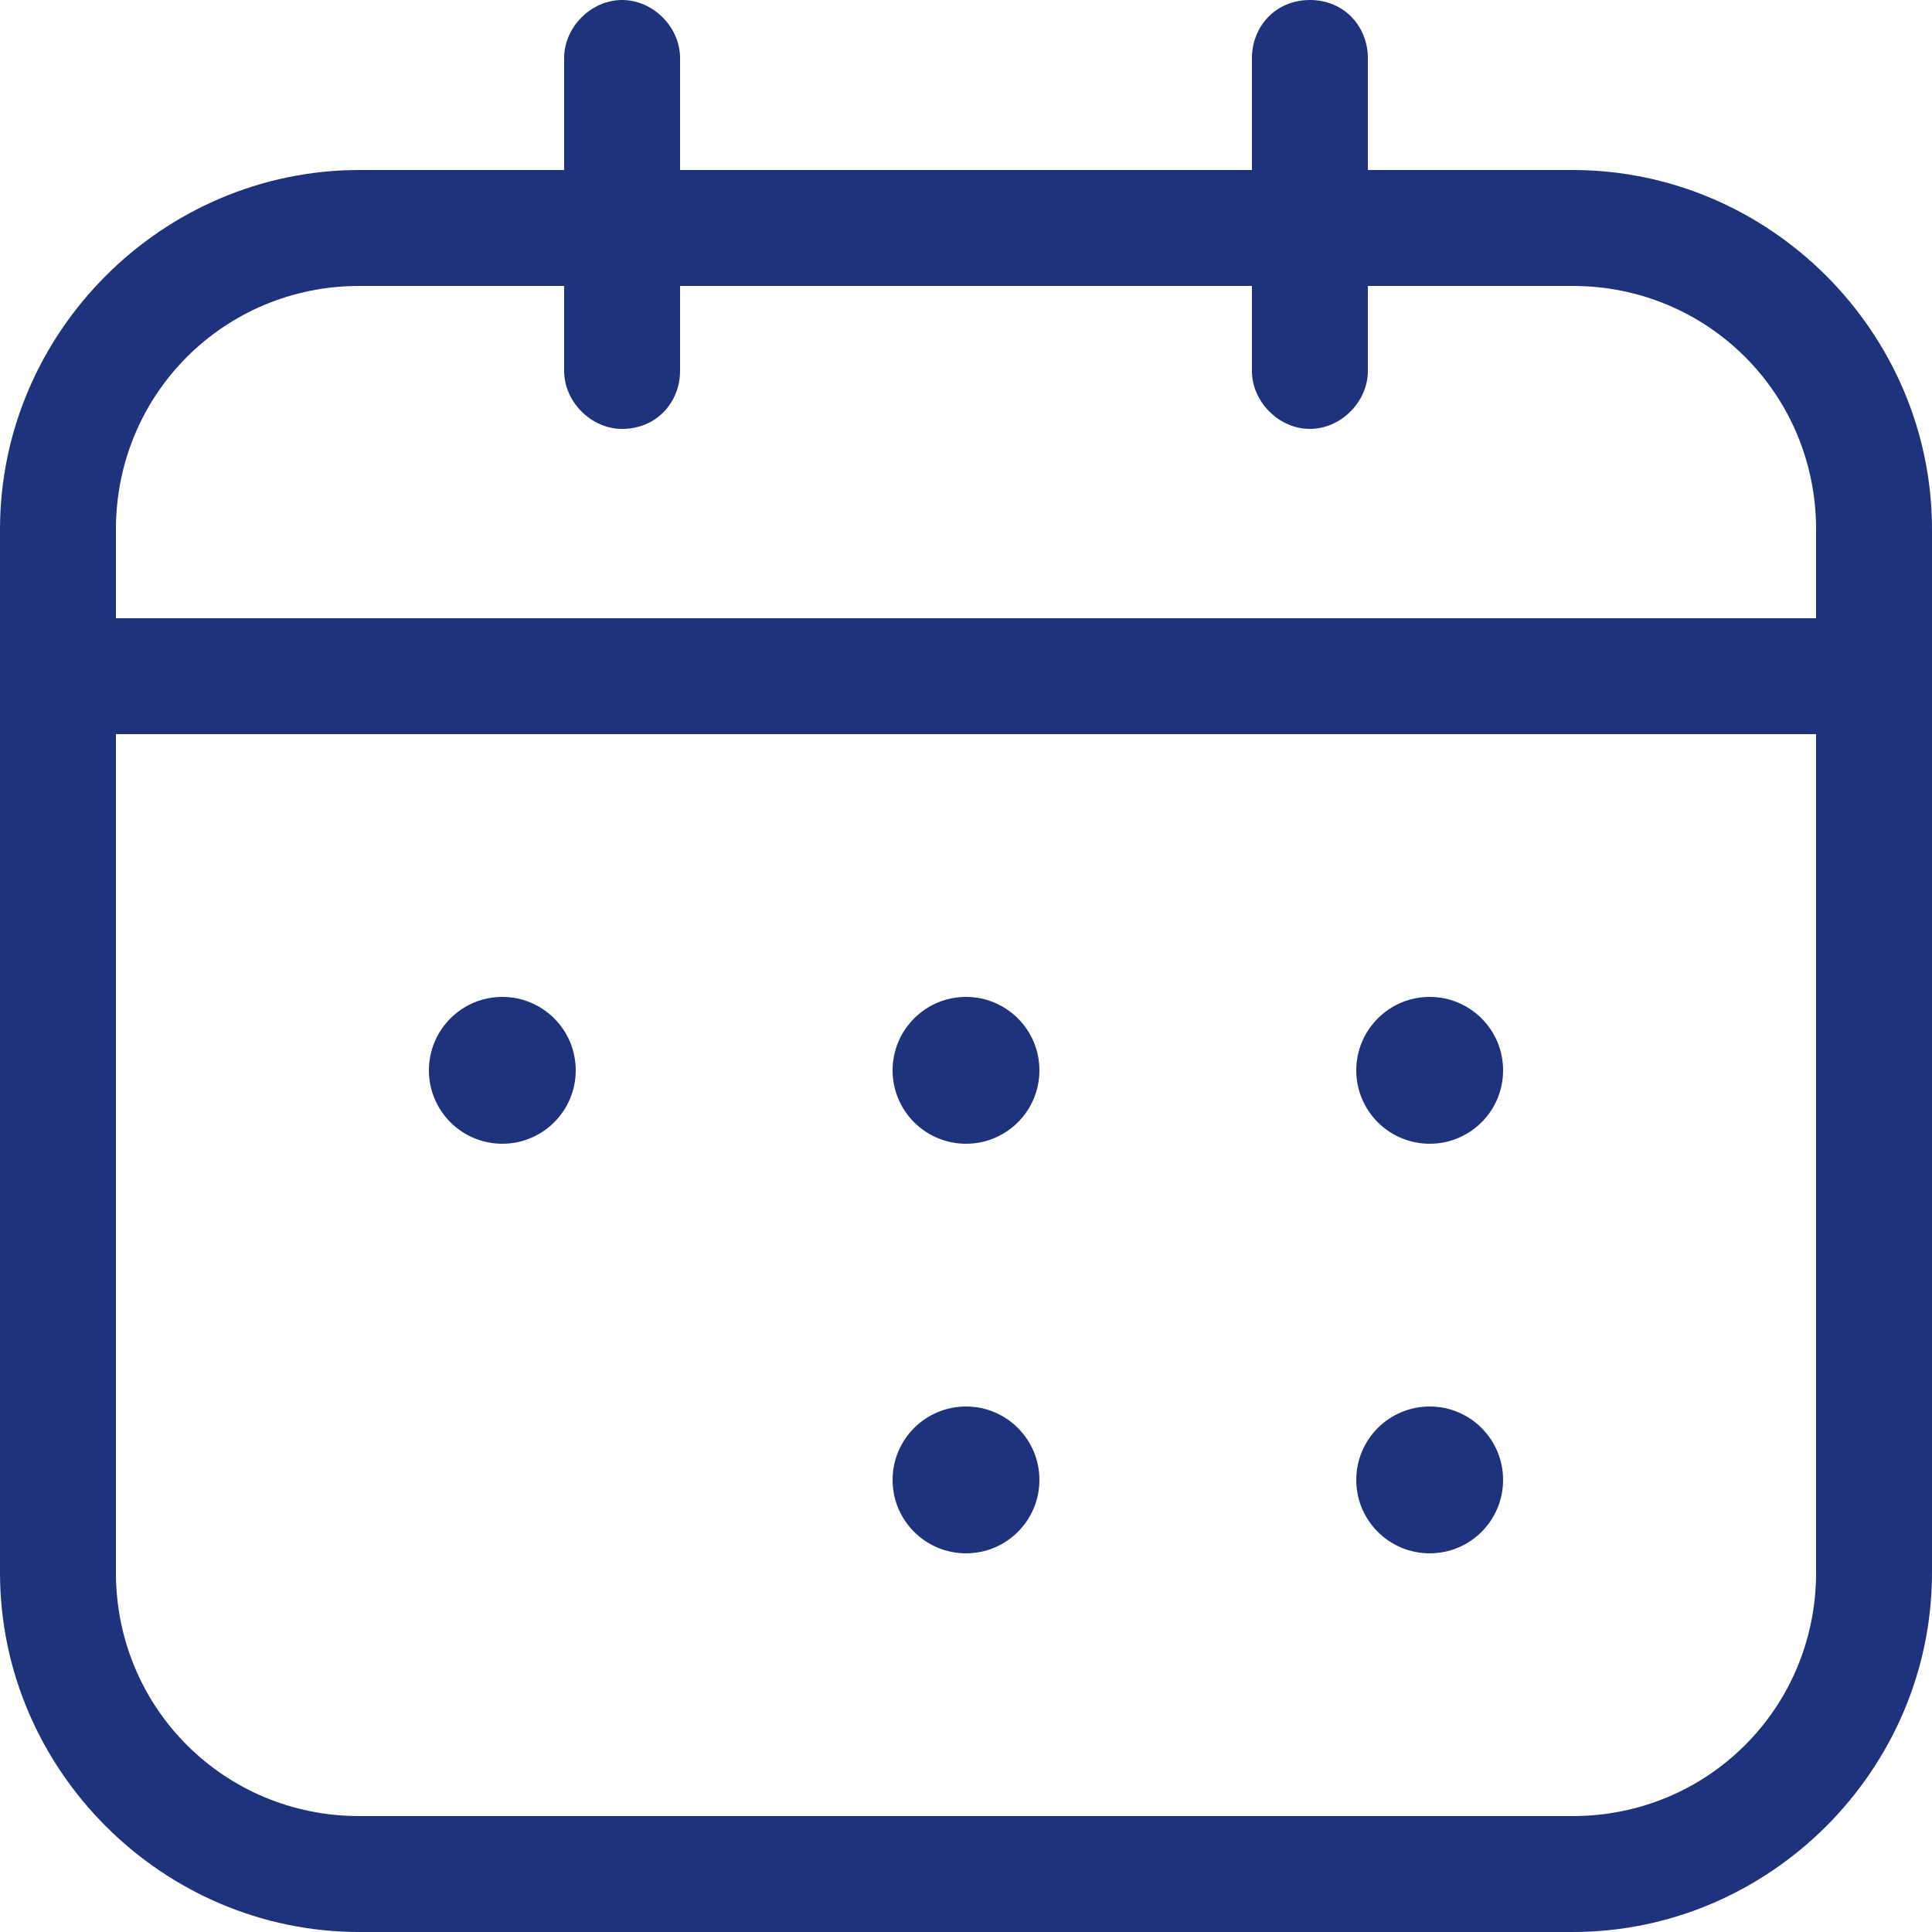
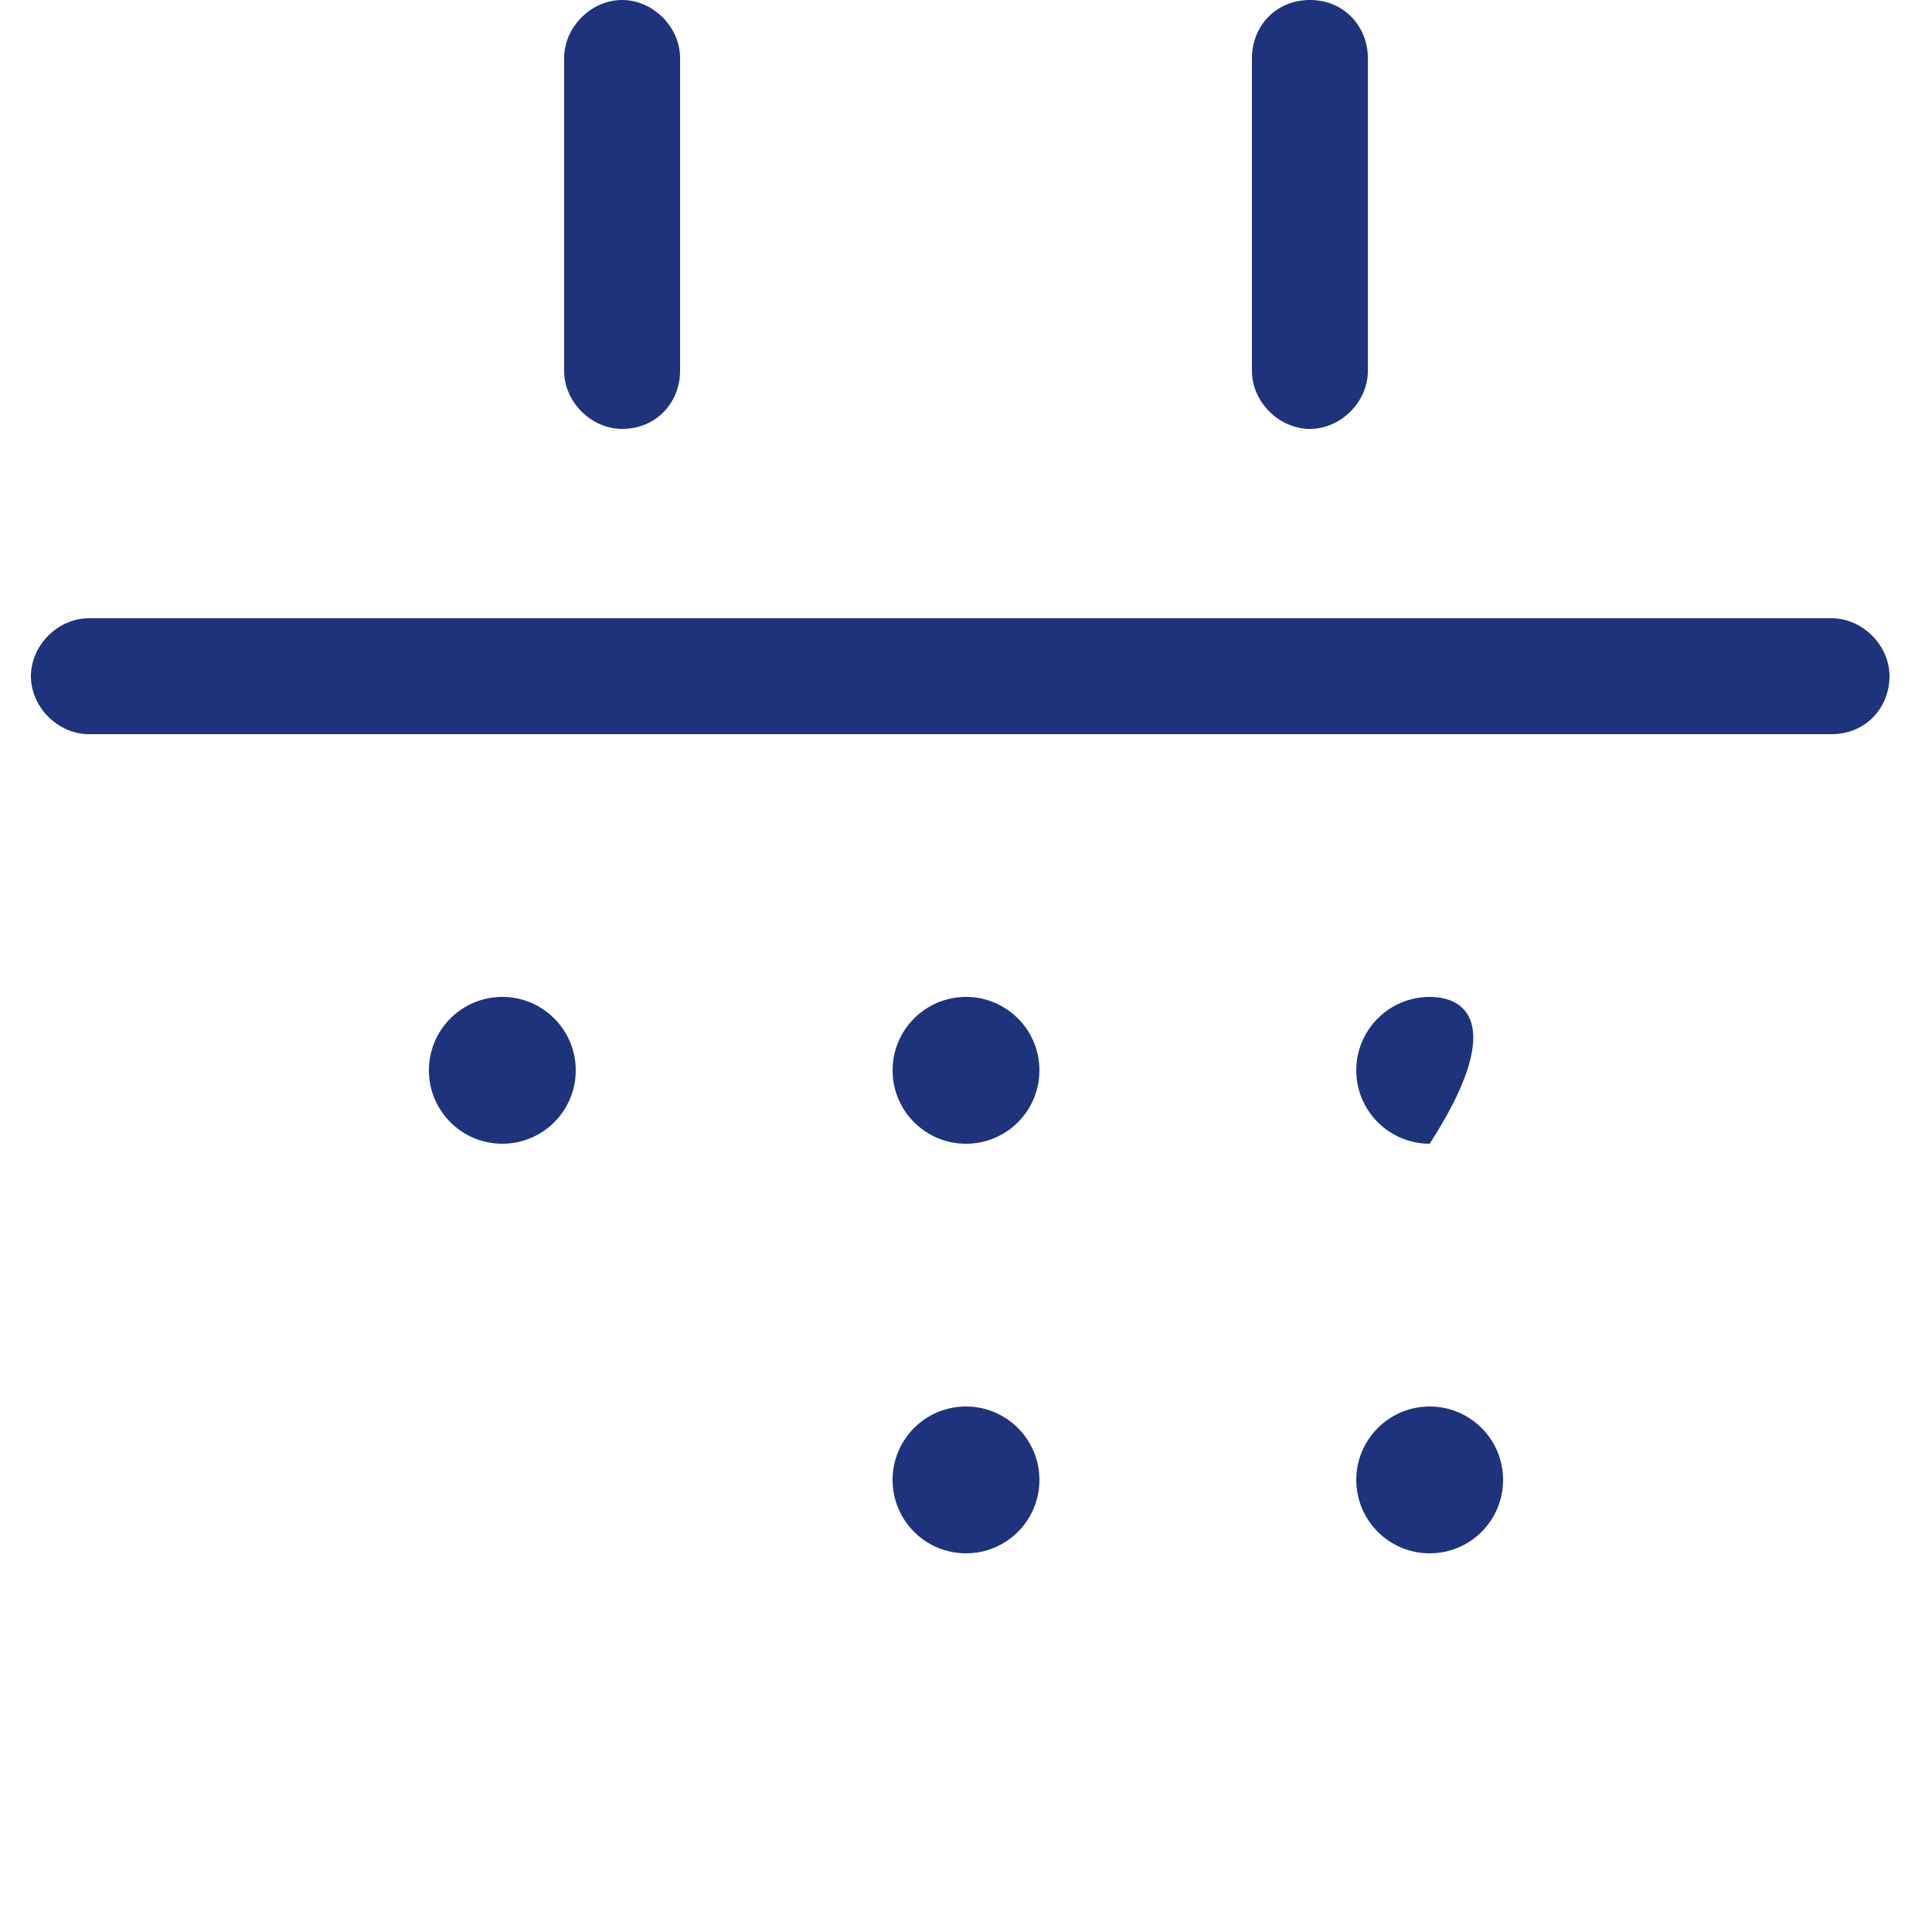
<svg xmlns="http://www.w3.org/2000/svg" width="35" height="35" viewBox="0 0 40 40" fill="none">
-   <path class="yellow" d="M29.68 20.64H10.4V23.6H29.68V20.64Z" />
  <path class="yellow" d="M29.68 29.12H19.92V32.08H29.68V29.12Z" />
  <path d="M37.92 15.2H1.84C1.2 15.2 0.64 14.64 0.64 14C0.64 13.36 1.2 12.8 1.84 12.8H37.92C38.56 12.8 39.12 13.36 39.12 14C39.12 14.64 38.64 15.2 37.92 15.2Z" fill="#1E337C" />
-   <path d="M32.56 5.92C35.36 5.92 37.6 8.16 37.6 10.96V32.56C37.6 35.36 35.36 37.6 32.56 37.6H7.44C4.64 37.6 2.4 35.36 2.4 32.56V10.96C2.4 8.16 4.64 5.92 7.44 5.92H32.56ZM32.56 3.52H7.44C3.36 3.52 0 6.88 0 10.96V32.56C0 36.64 3.36 40 7.44 40H32.56C36.64 40 40 36.64 40 32.56V10.96C40 6.88 36.64 3.52 32.56 3.52Z" fill="#1E337C" />
  <path d="M12.88 8.88C12.24 8.88 11.68 8.32 11.68 7.68V1.2C11.68 0.56 12.24 0 12.88 0C13.52 0 14.08 0.56 14.08 1.2V7.68C14.08 8.32 13.6 8.88 12.88 8.88Z" fill="#1E337C" />
  <path d="M27.12 8.88C26.48 8.88 25.92 8.32 25.92 7.68V1.2C25.92 0.56 26.4 0 27.12 0C27.84 0 28.32 0.56 28.32 1.2V7.68C28.32 8.32 27.76 8.88 27.12 8.88Z" fill="#1E337C" />
  <path d="M10.4 23.68C11.239 23.68 11.92 23 11.92 22.16C11.92 21.321 11.239 20.64 10.4 20.64C9.56 20.64 8.88 21.321 8.88 22.16C8.88 23 9.56 23.68 10.4 23.68Z" fill="#1E337C" />
  <path d="M20 23.68C20.84 23.68 21.52 23 21.52 22.16C21.52 21.321 20.84 20.64 20 20.64C19.161 20.64 18.48 21.321 18.48 22.16C18.48 23 19.161 23.68 20 23.68Z" fill="#1E337C" />
-   <path d="M29.6 23.68C30.44 23.68 31.12 23 31.12 22.16C31.12 21.321 30.44 20.64 29.6 20.64C28.761 20.64 28.08 21.321 28.08 22.16C28.08 23 28.761 23.68 29.6 23.68Z" fill="#1E337C" />
+   <path d="M29.6 23.68C31.12 21.321 30.44 20.64 29.6 20.64C28.761 20.64 28.08 21.321 28.08 22.16C28.08 23 28.761 23.68 29.6 23.68Z" fill="#1E337C" />
  <path d="M20 32.16C20.84 32.16 21.52 31.48 21.52 30.64C21.52 29.801 20.84 29.12 20 29.12C19.161 29.12 18.48 29.801 18.48 30.64C18.48 31.48 19.161 32.16 20 32.16Z" fill="#1E337C" />
  <path d="M29.6 32.16C30.44 32.16 31.12 31.48 31.12 30.64C31.12 29.801 30.44 29.12 29.6 29.12C28.761 29.12 28.08 29.801 28.08 30.64C28.08 31.48 28.761 32.16 29.6 32.16Z" fill="#1E337C" />
</svg>